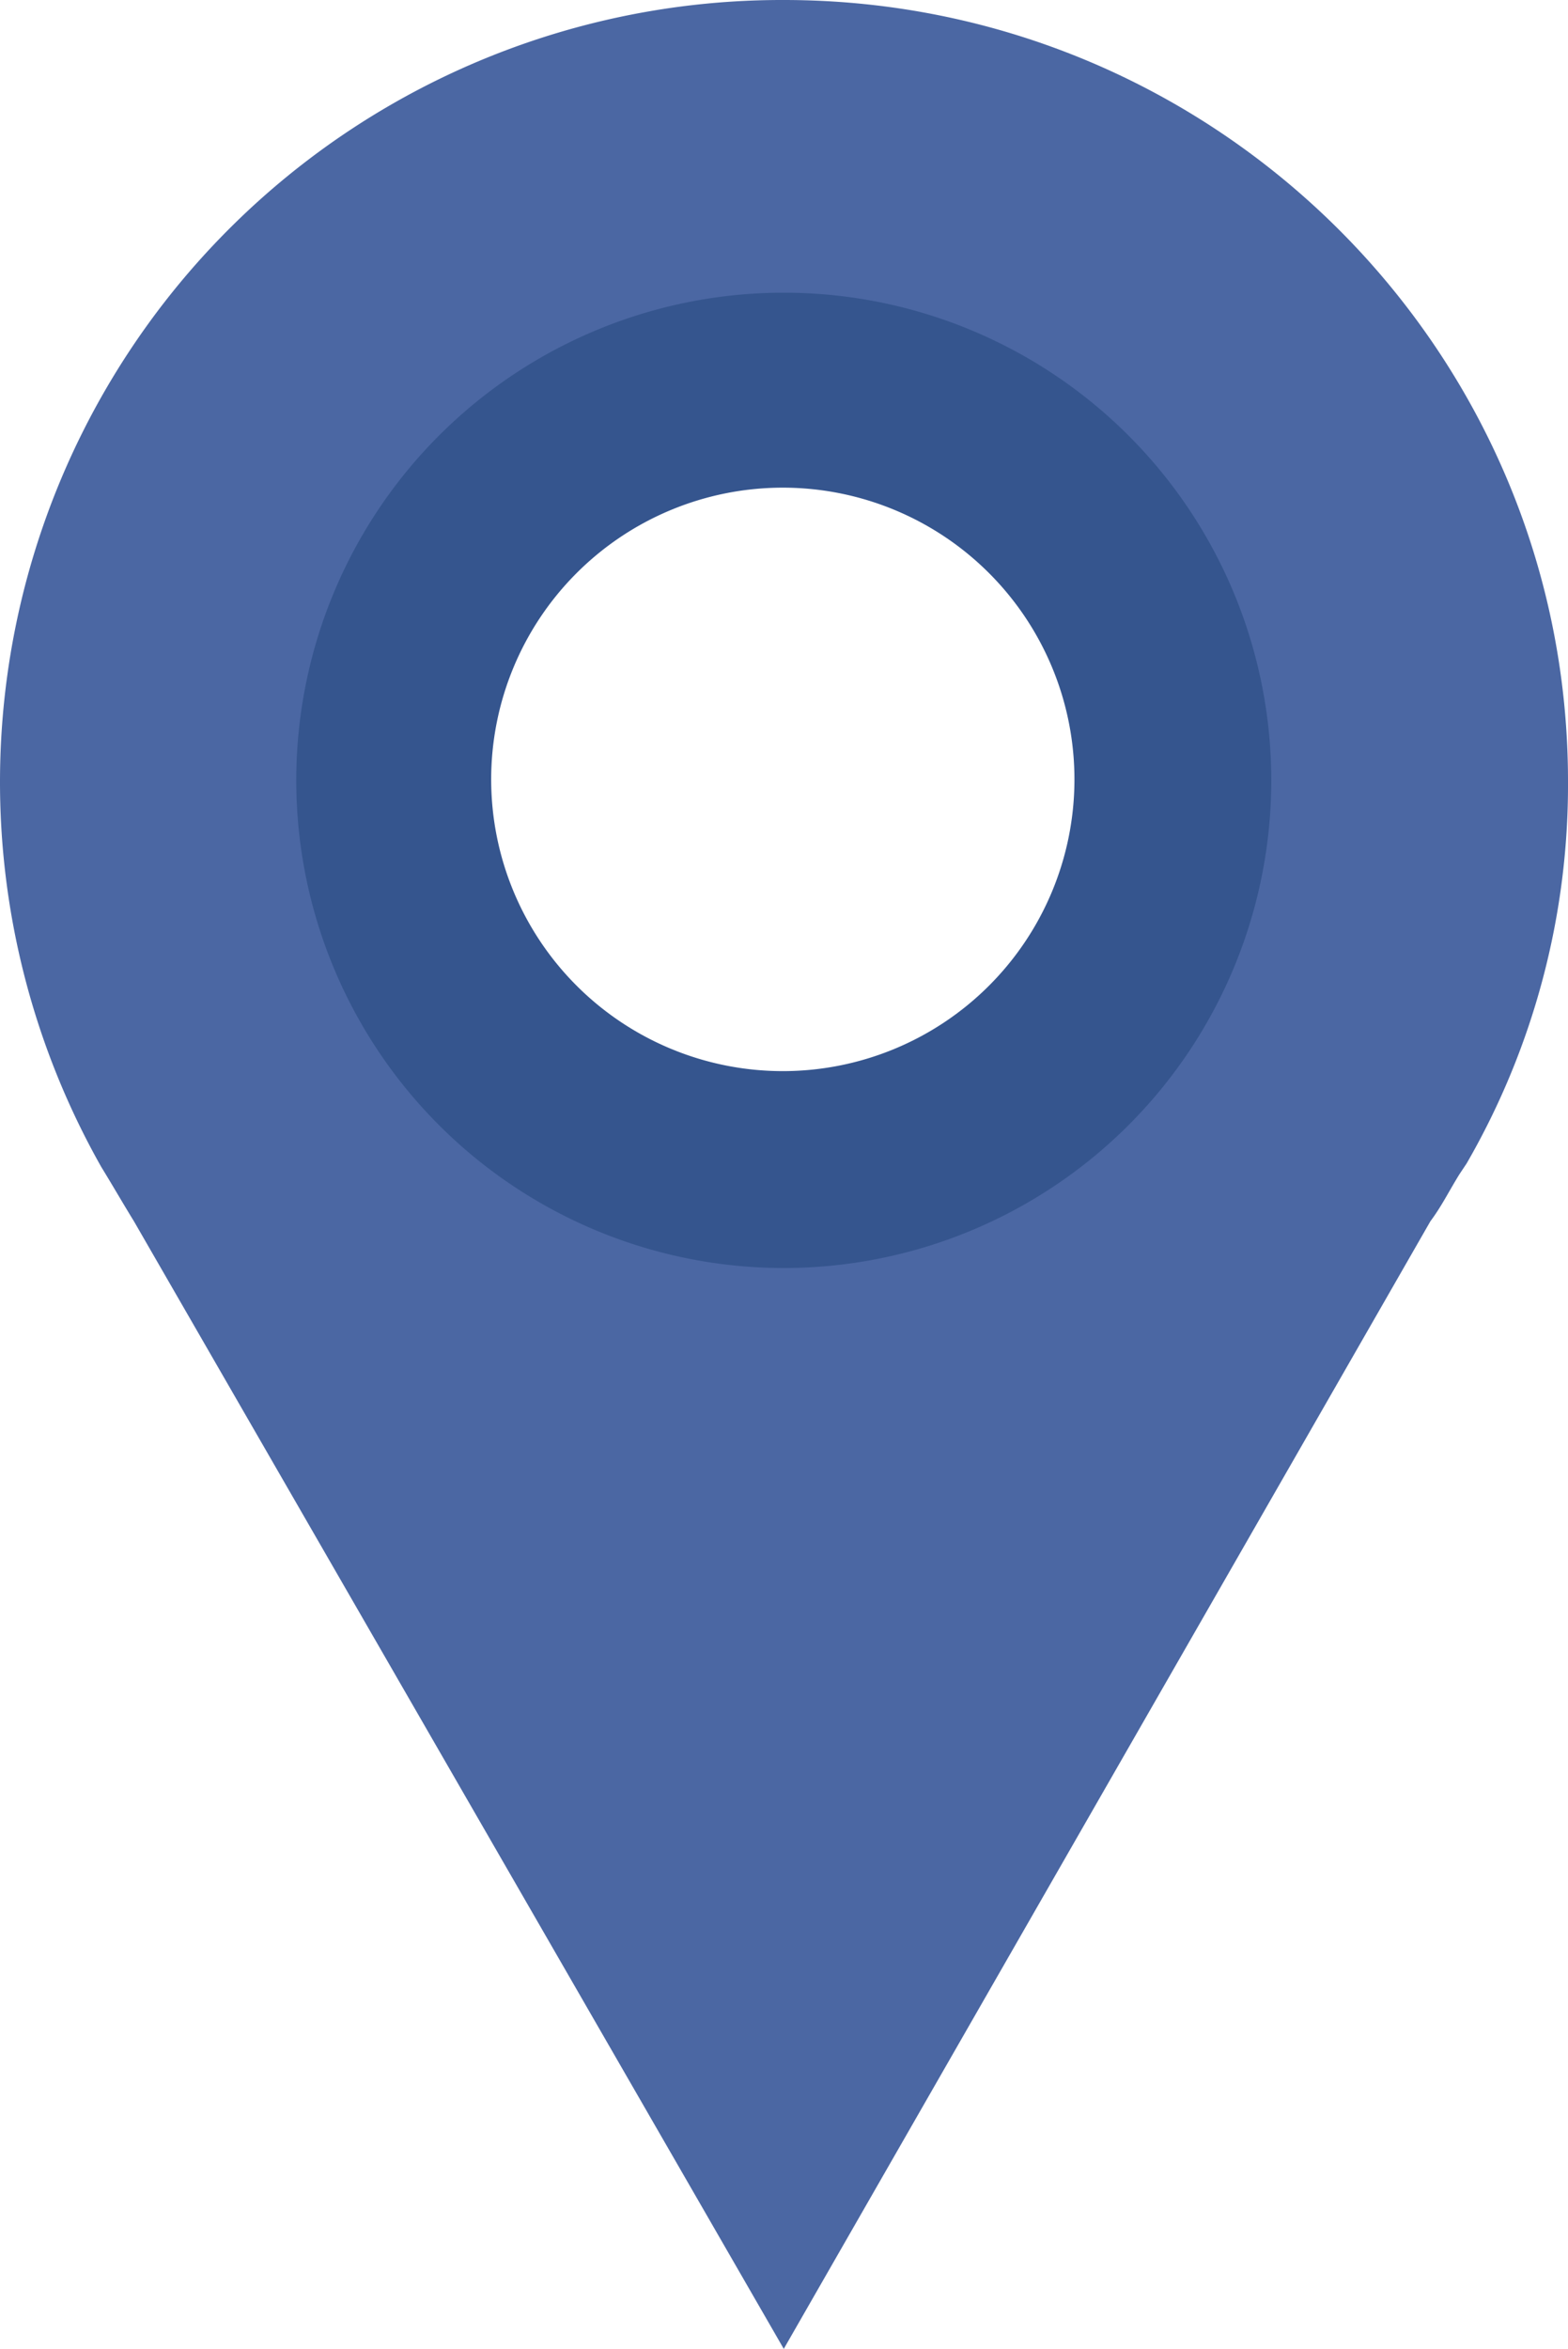
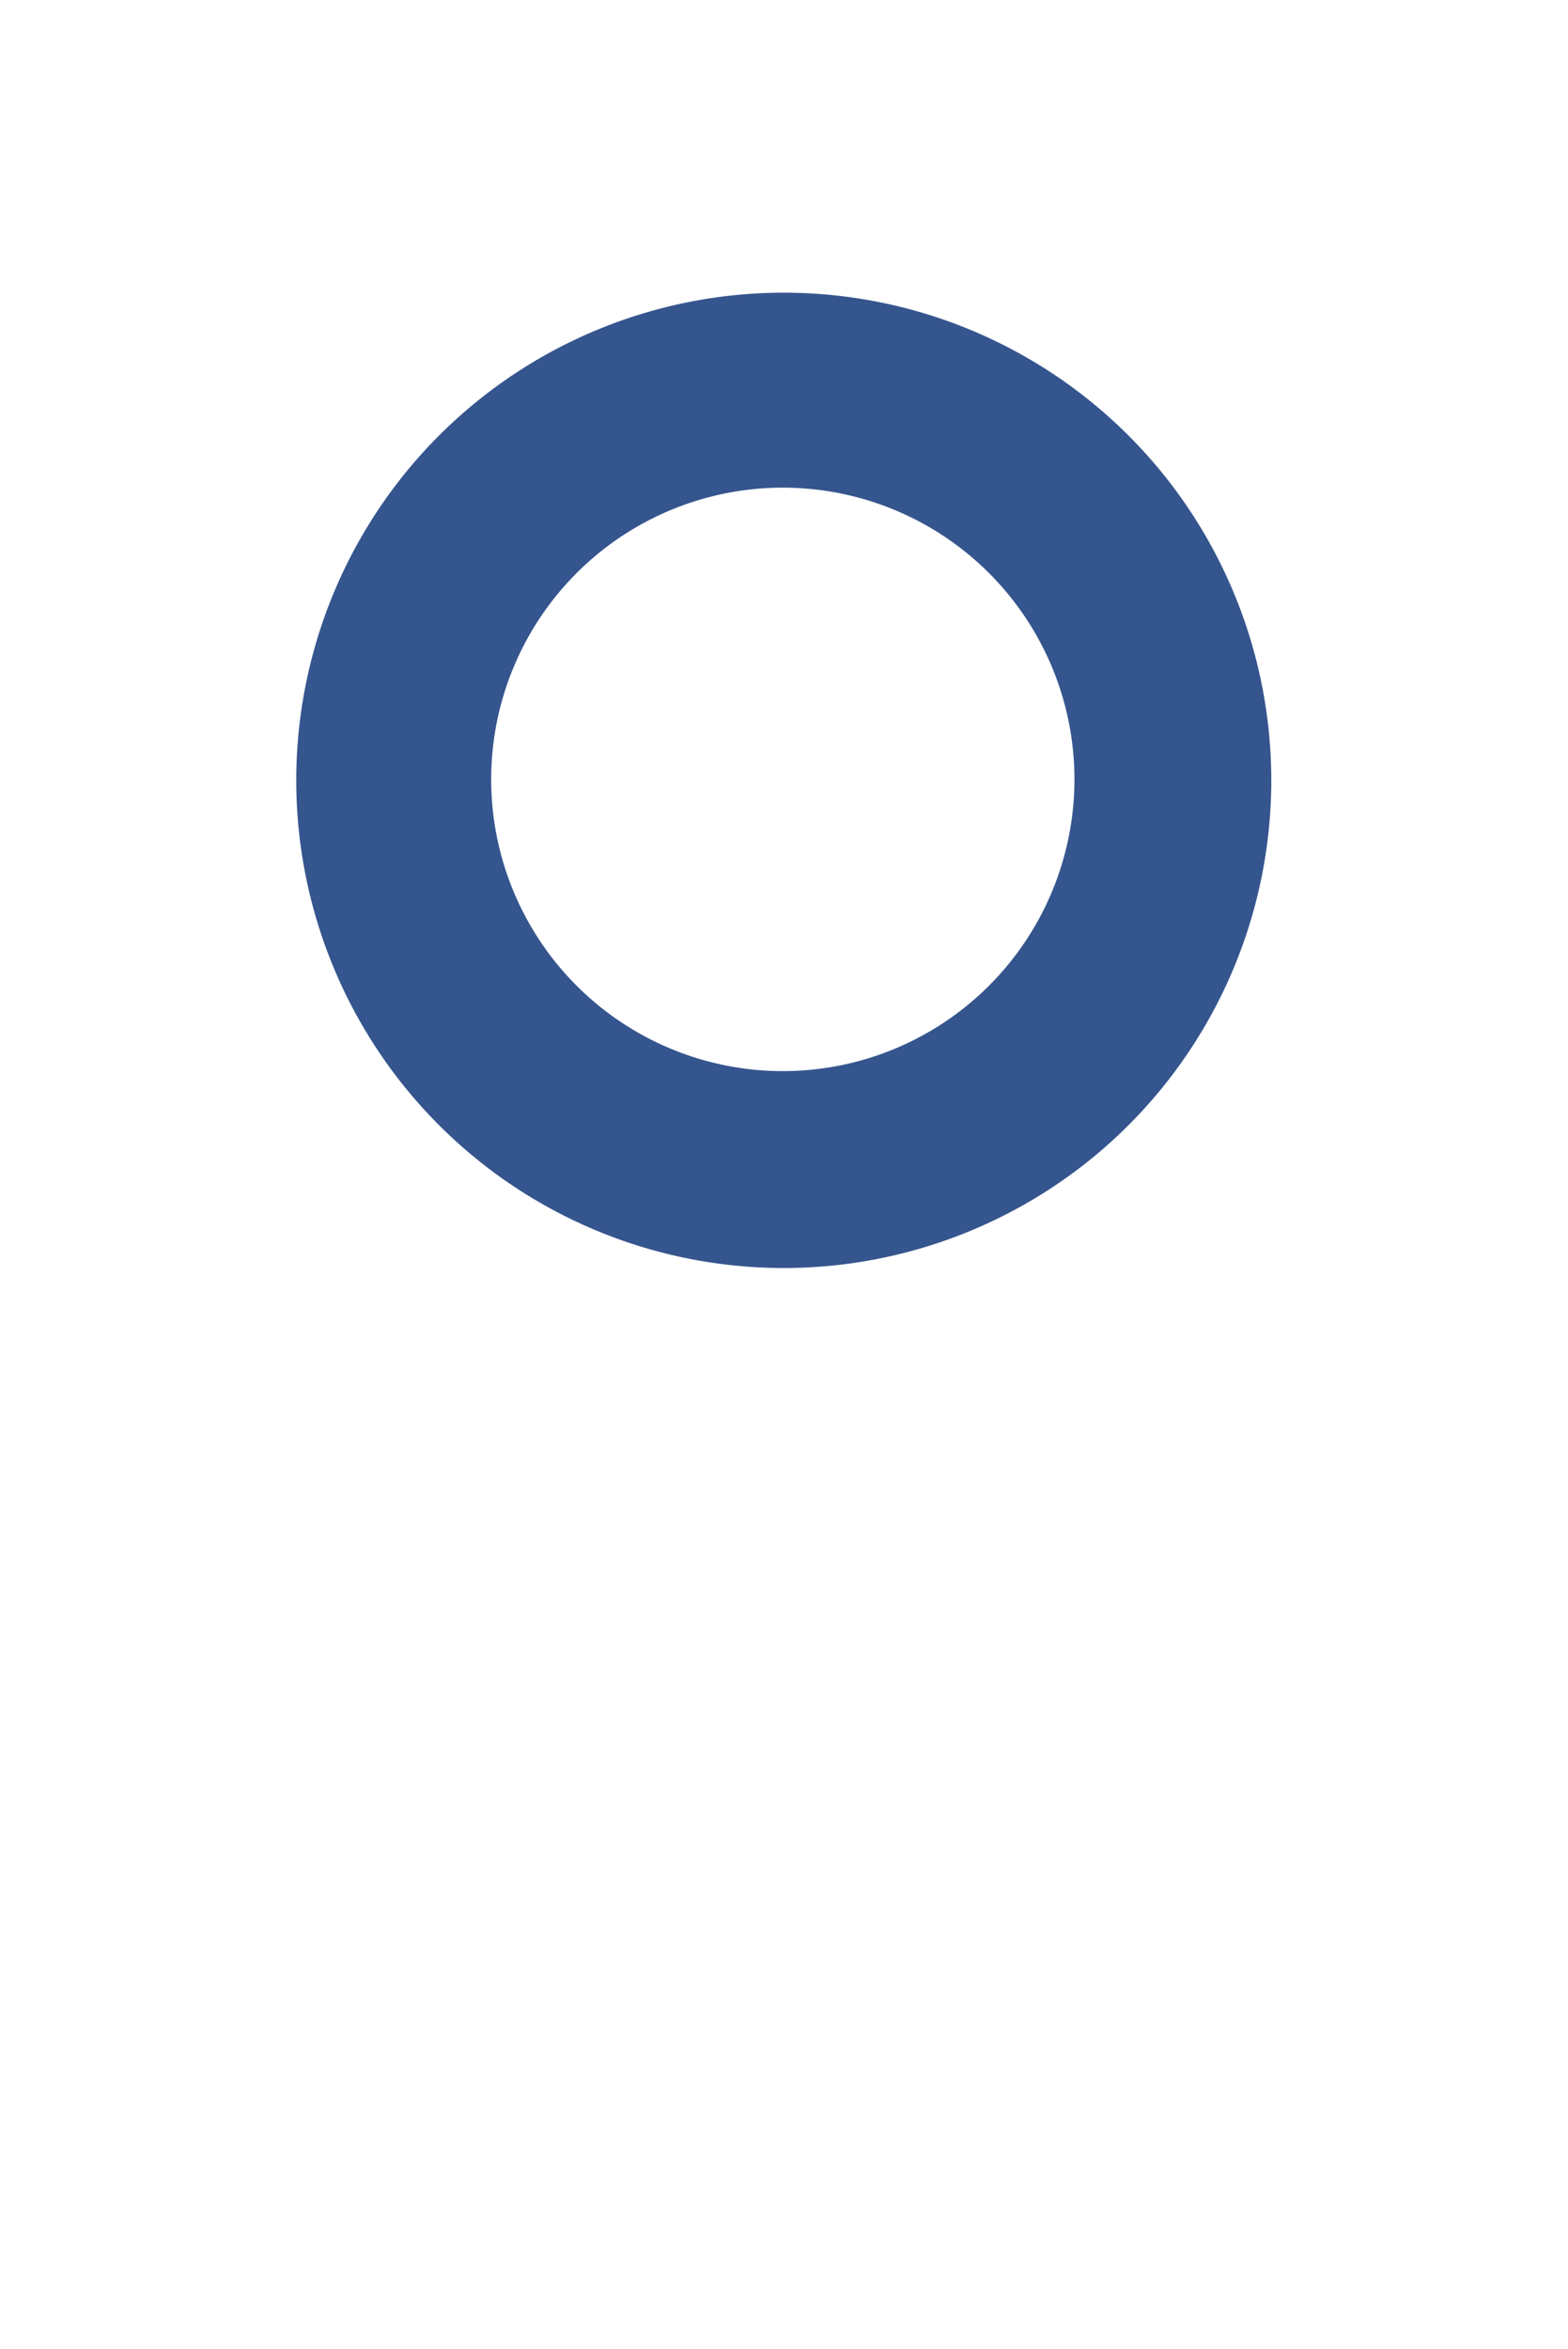
<svg xmlns="http://www.w3.org/2000/svg" viewBox="0 0 341.9 512">
  <defs>
    <style>.a{fill:#4b67a3;}.b{fill:#35558e;}</style>
  </defs>
-   <path class="a" d="M170.9,0A170.46,170.46,0,0,0,22.1,254.4c2.4,3.9,4.7,7.9,7.1,11.8L170.9,512l141-245.8c2.4-3.2,3.9-6.3,6.3-10.2l1.6-2.4a165,165,0,0,0,22.1-83.5C341.8,76.4,265.4,0,170.9,0Zm0,85.1A85.23,85.23,0,0,1,256,170.2c0,47.3-37.8,85.9-85.1,85.9A85.23,85.23,0,0,1,85.8,171C85.8,123.7,123.6,85.1,170.9,85.1Z" />
  <path class="b" d="M170.9,63.8A106.3,106.3,0,1,0,277.2,170.1,106.3,106.3,0,0,0,170.9,63.8Zm0,42.5a63.59,63.59,0,1,1-.42,0Z" />
</svg>